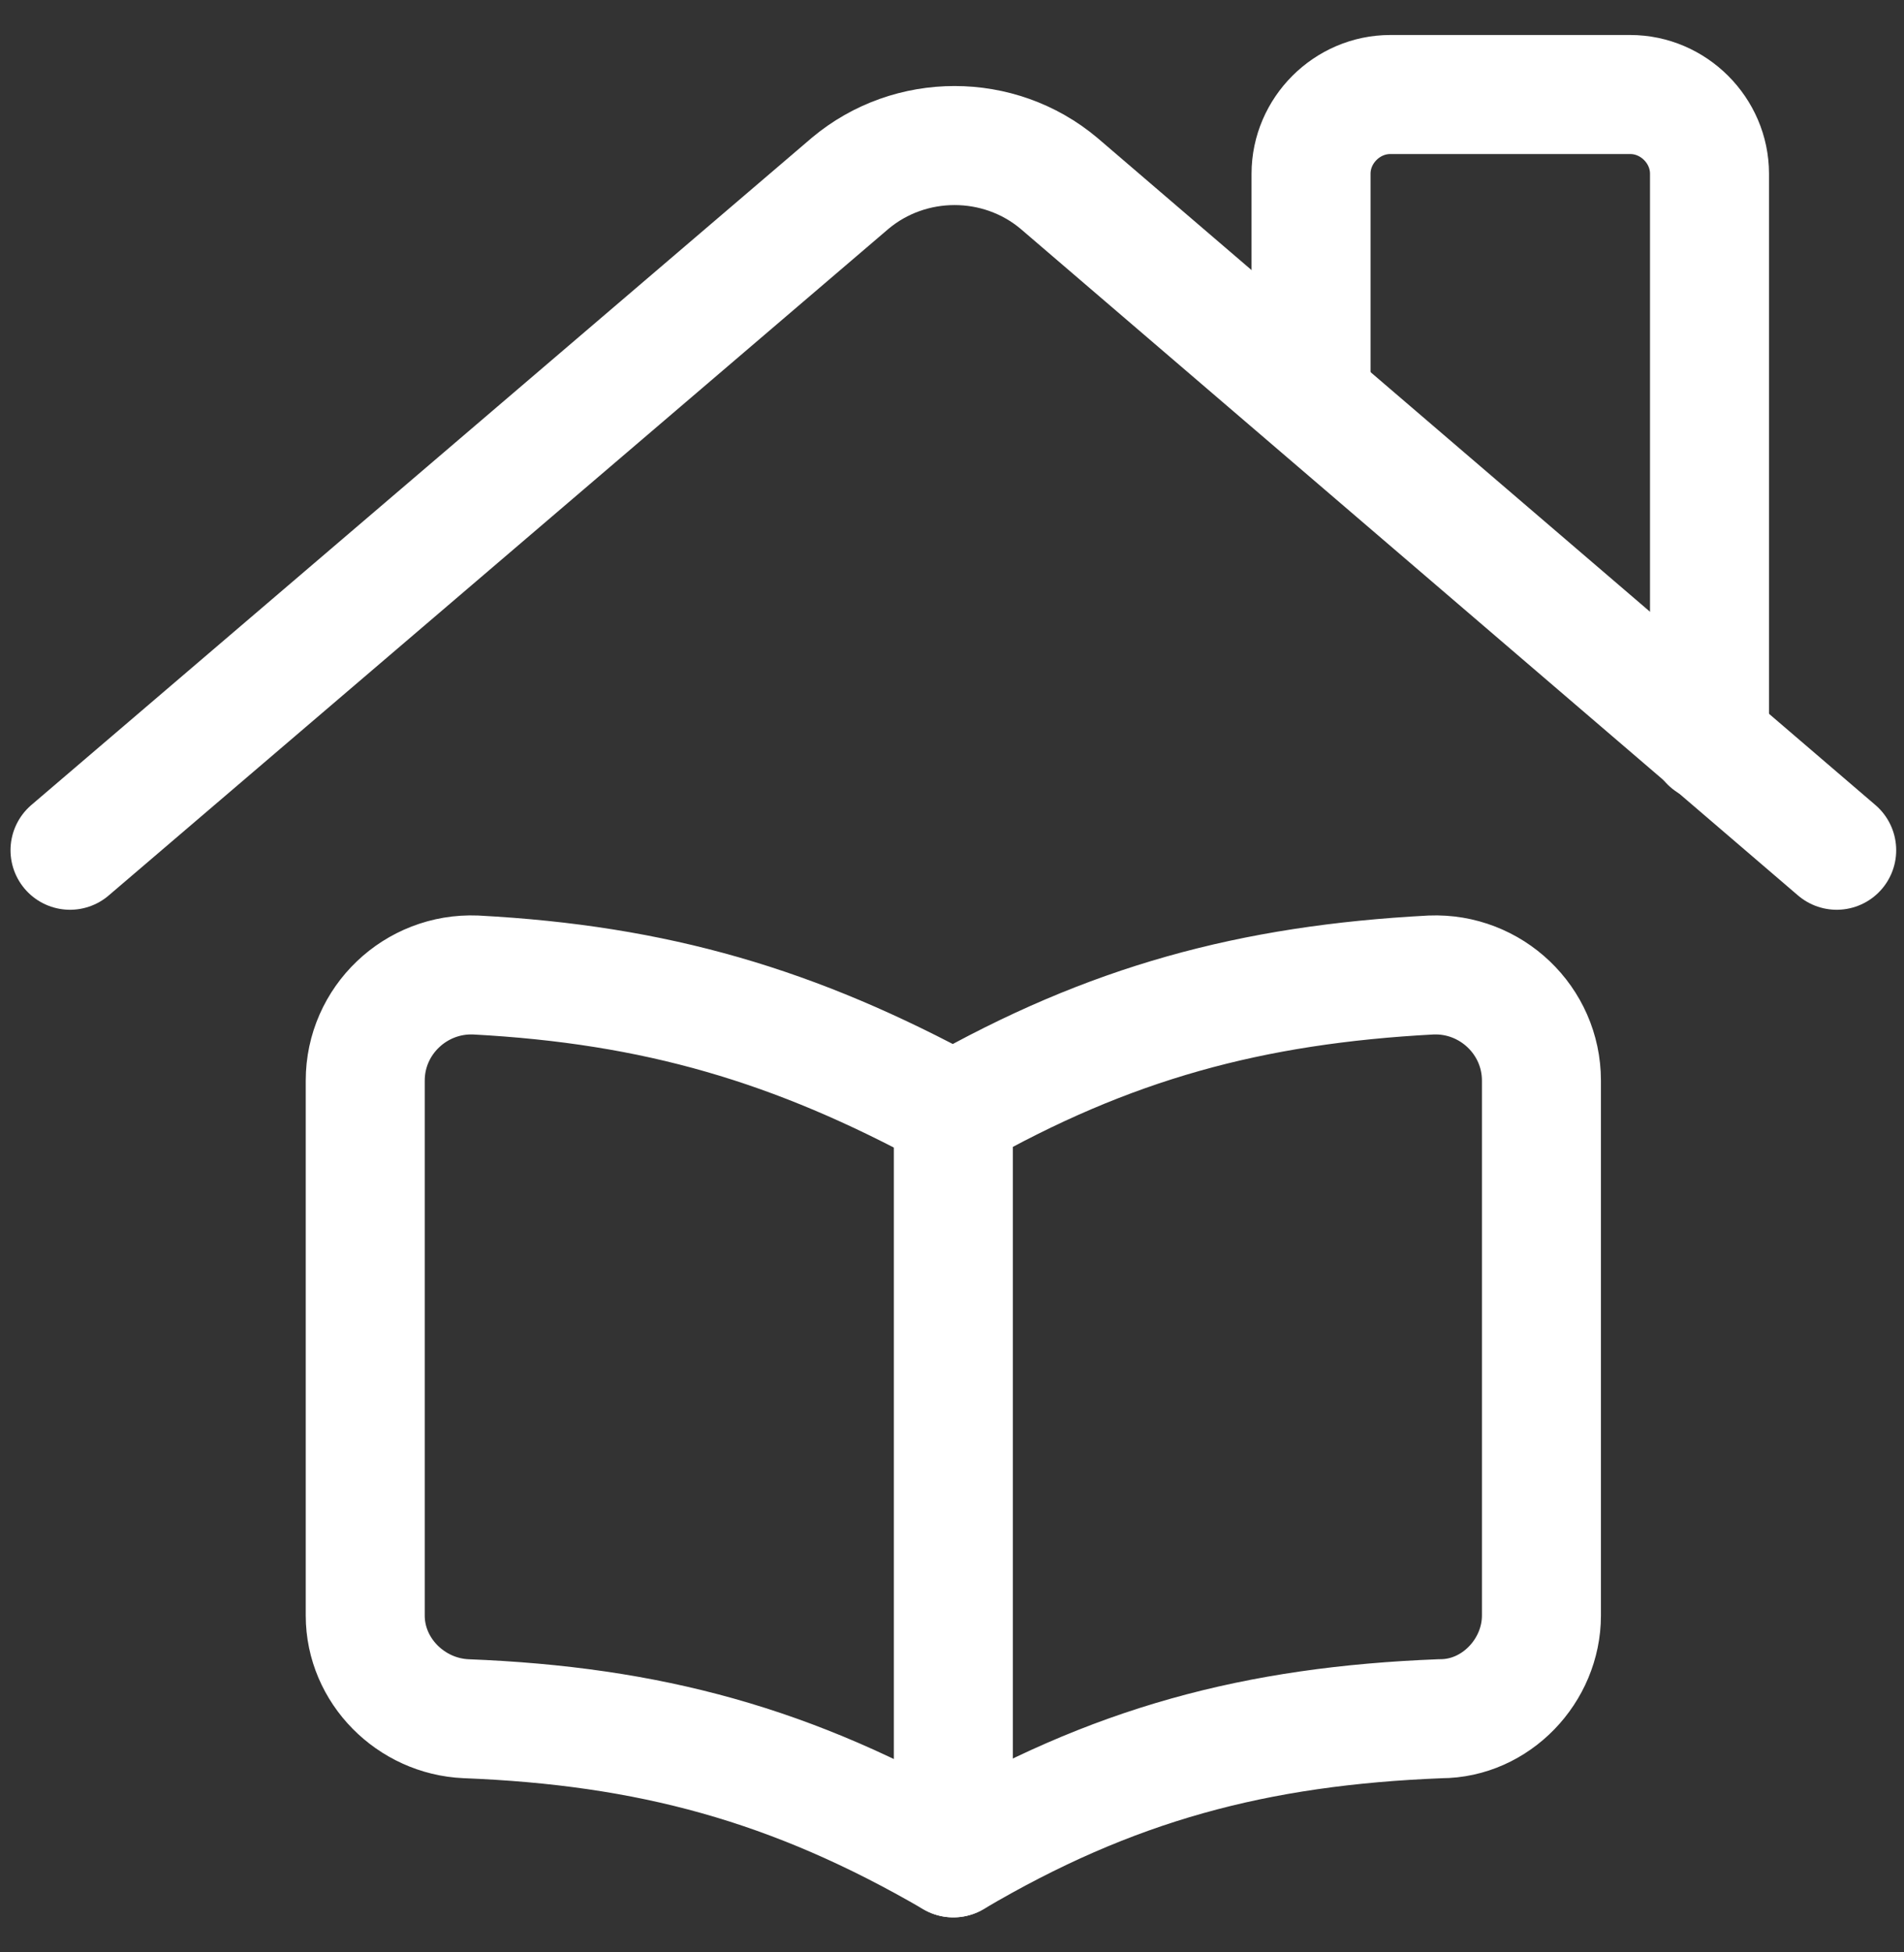
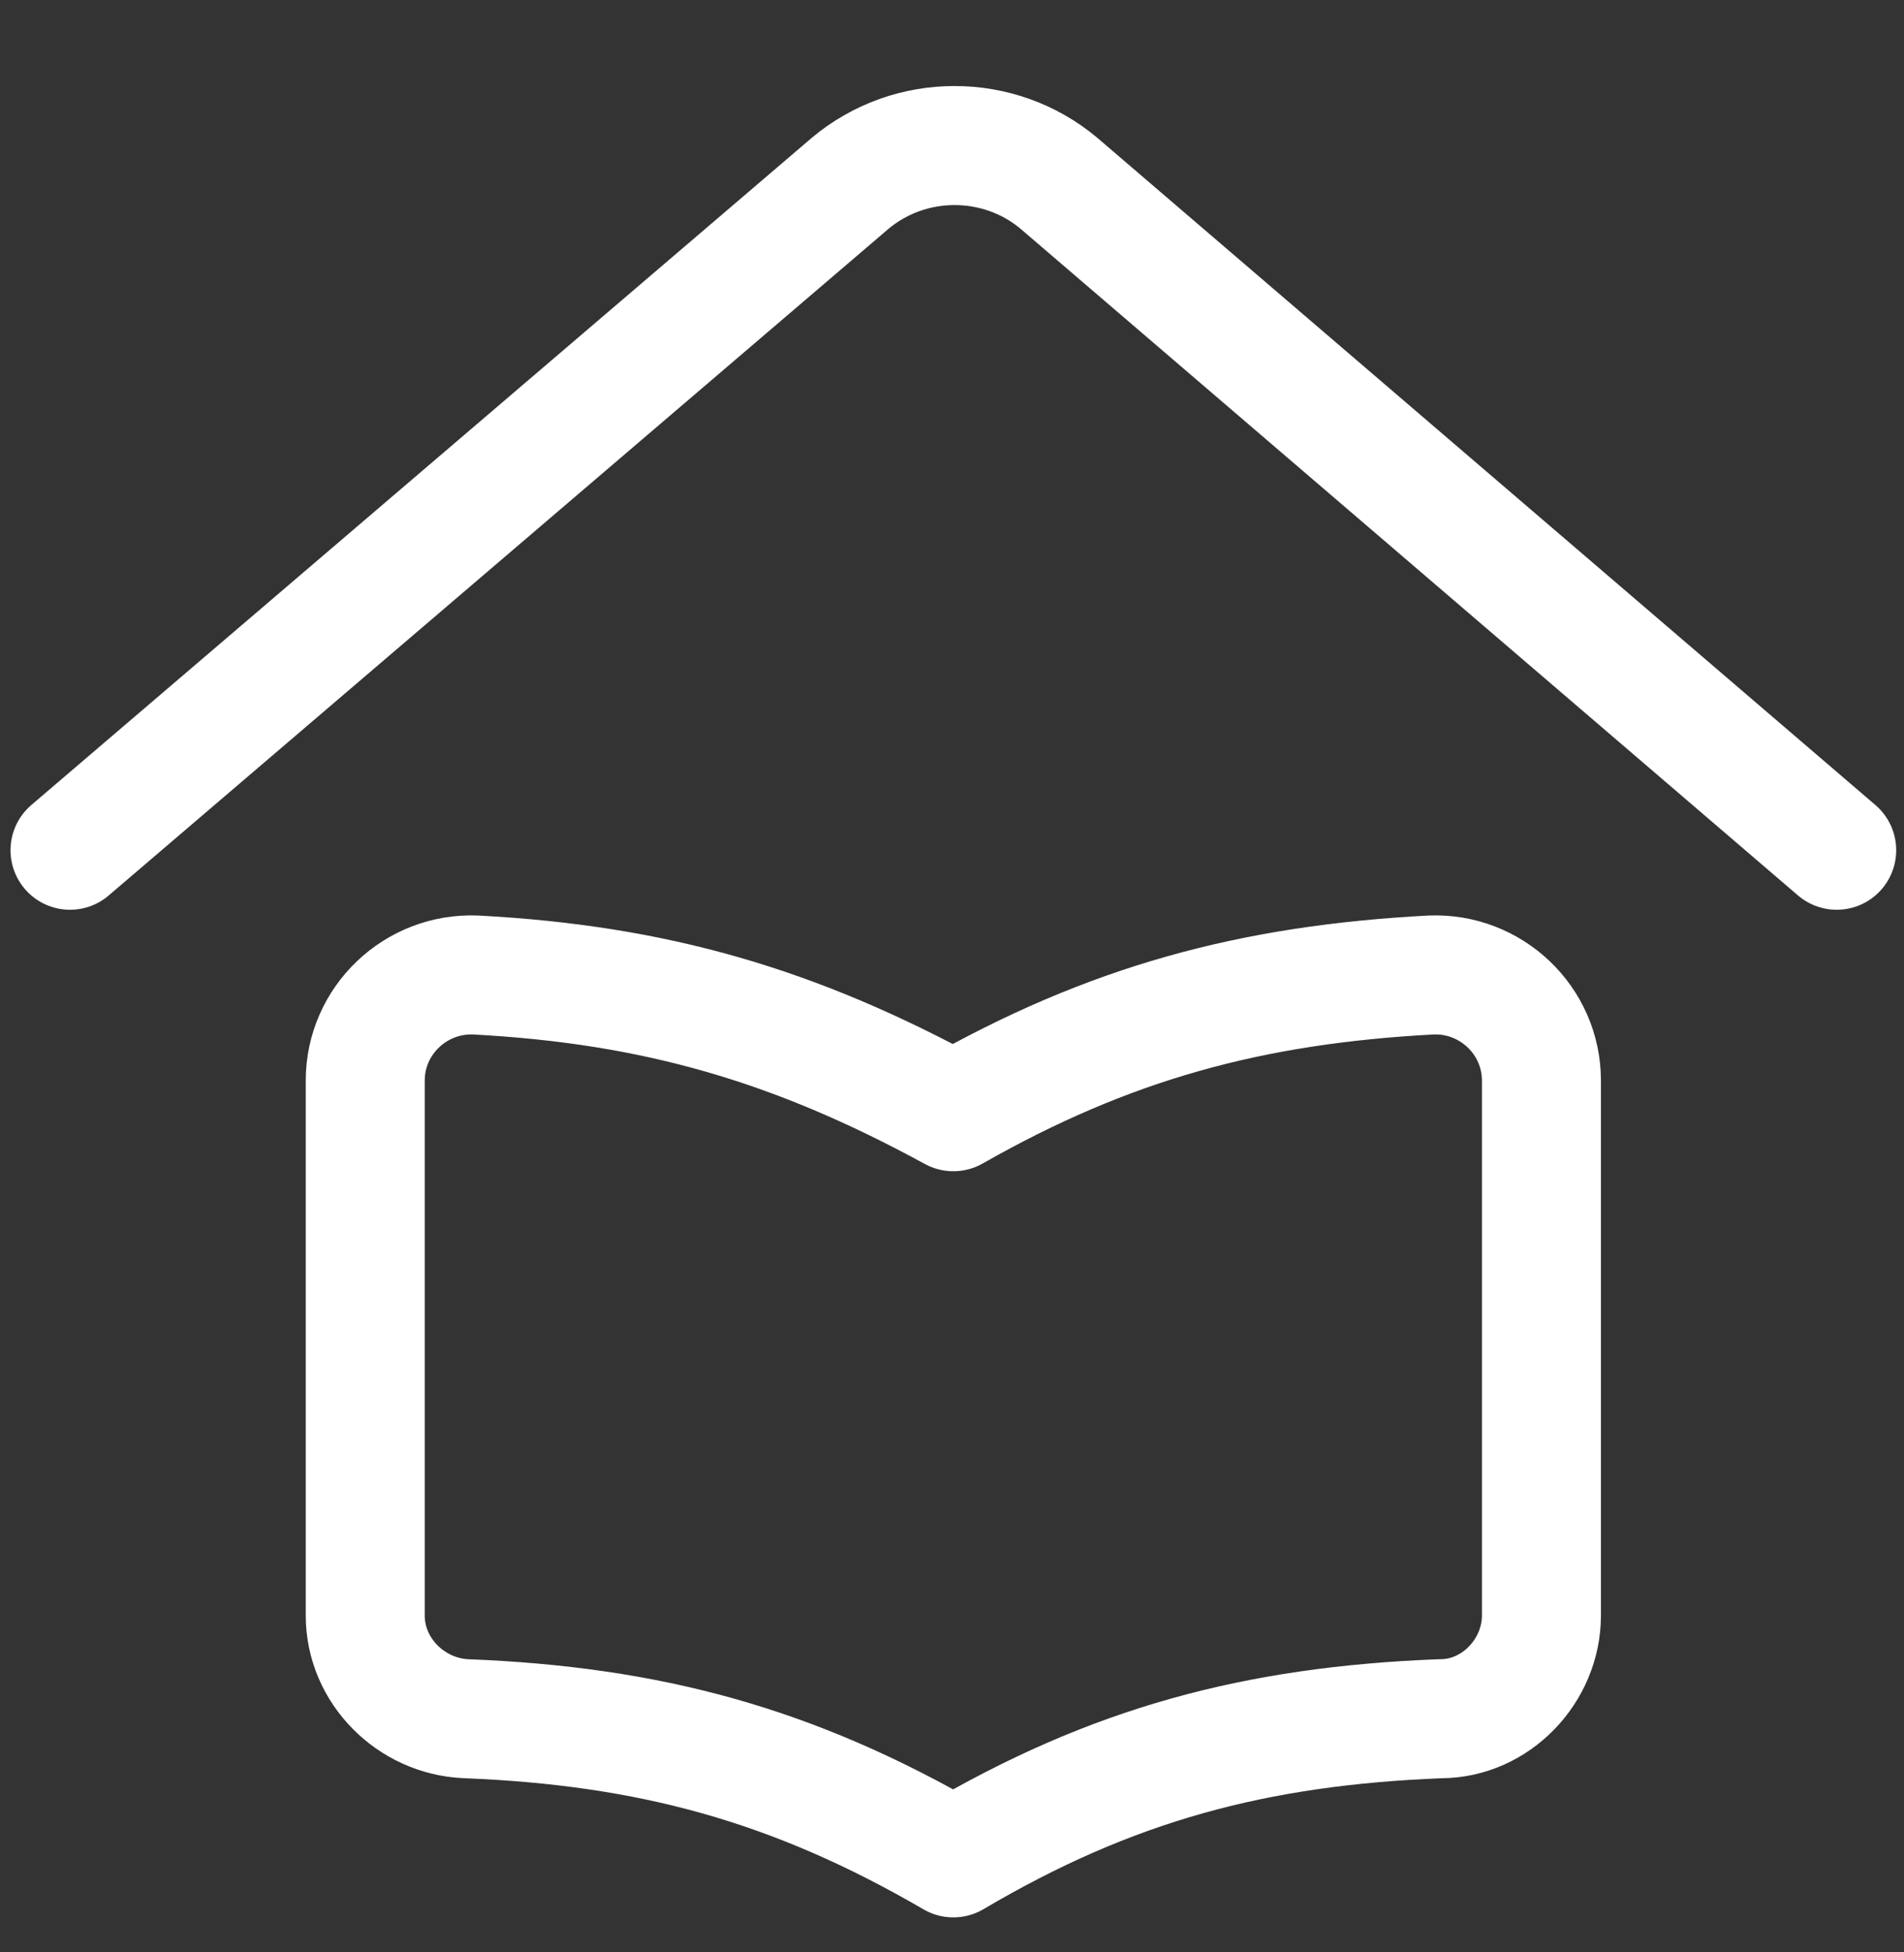
<svg xmlns="http://www.w3.org/2000/svg" width="40" height="41" viewBox="0 0 40 41" fill="none">
  <rect x="0" y="0" width="40" height="41" fill="#333333" stroke="none" />
  <path d="M1.471 17.855L17.86 3.85C19.121 2.792 20.987 2.792 22.247 3.85L38.586 17.855" stroke="white" stroke-width="2.5" stroke-linecap="round" stroke-linejoin="round" />
  <path d="M32.383 22.692V33.926C32.383 35.085 31.425 36.093 30.265 36.093C26.383 36.244 23.357 37.05 20.028 39.015C16.65 37.05 13.624 36.244 9.791 36.093C8.631 36.042 7.673 35.085 7.673 33.926V22.692C7.673 21.432 8.732 20.424 9.993 20.475C13.775 20.676 16.7 21.533 20.028 23.346C23.306 21.482 26.282 20.676 30.064 20.475C31.325 20.424 32.383 21.432 32.383 22.692Z" stroke="white" stroke-width="2.5" stroke-linecap="round" stroke-linejoin="round" />
-   <path d="M20.028 23.397V39.015" stroke="white" stroke-width="2.5" stroke-linecap="round" stroke-linejoin="round" />
-   <path d="M35.914 15.588V3.648C35.914 2.741 35.157 1.985 34.249 1.985H29.207C28.299 1.985 27.543 2.741 27.543 3.648V8.333" stroke="white" stroke-width="2.5" stroke-linecap="round" stroke-linejoin="round" />
</svg>